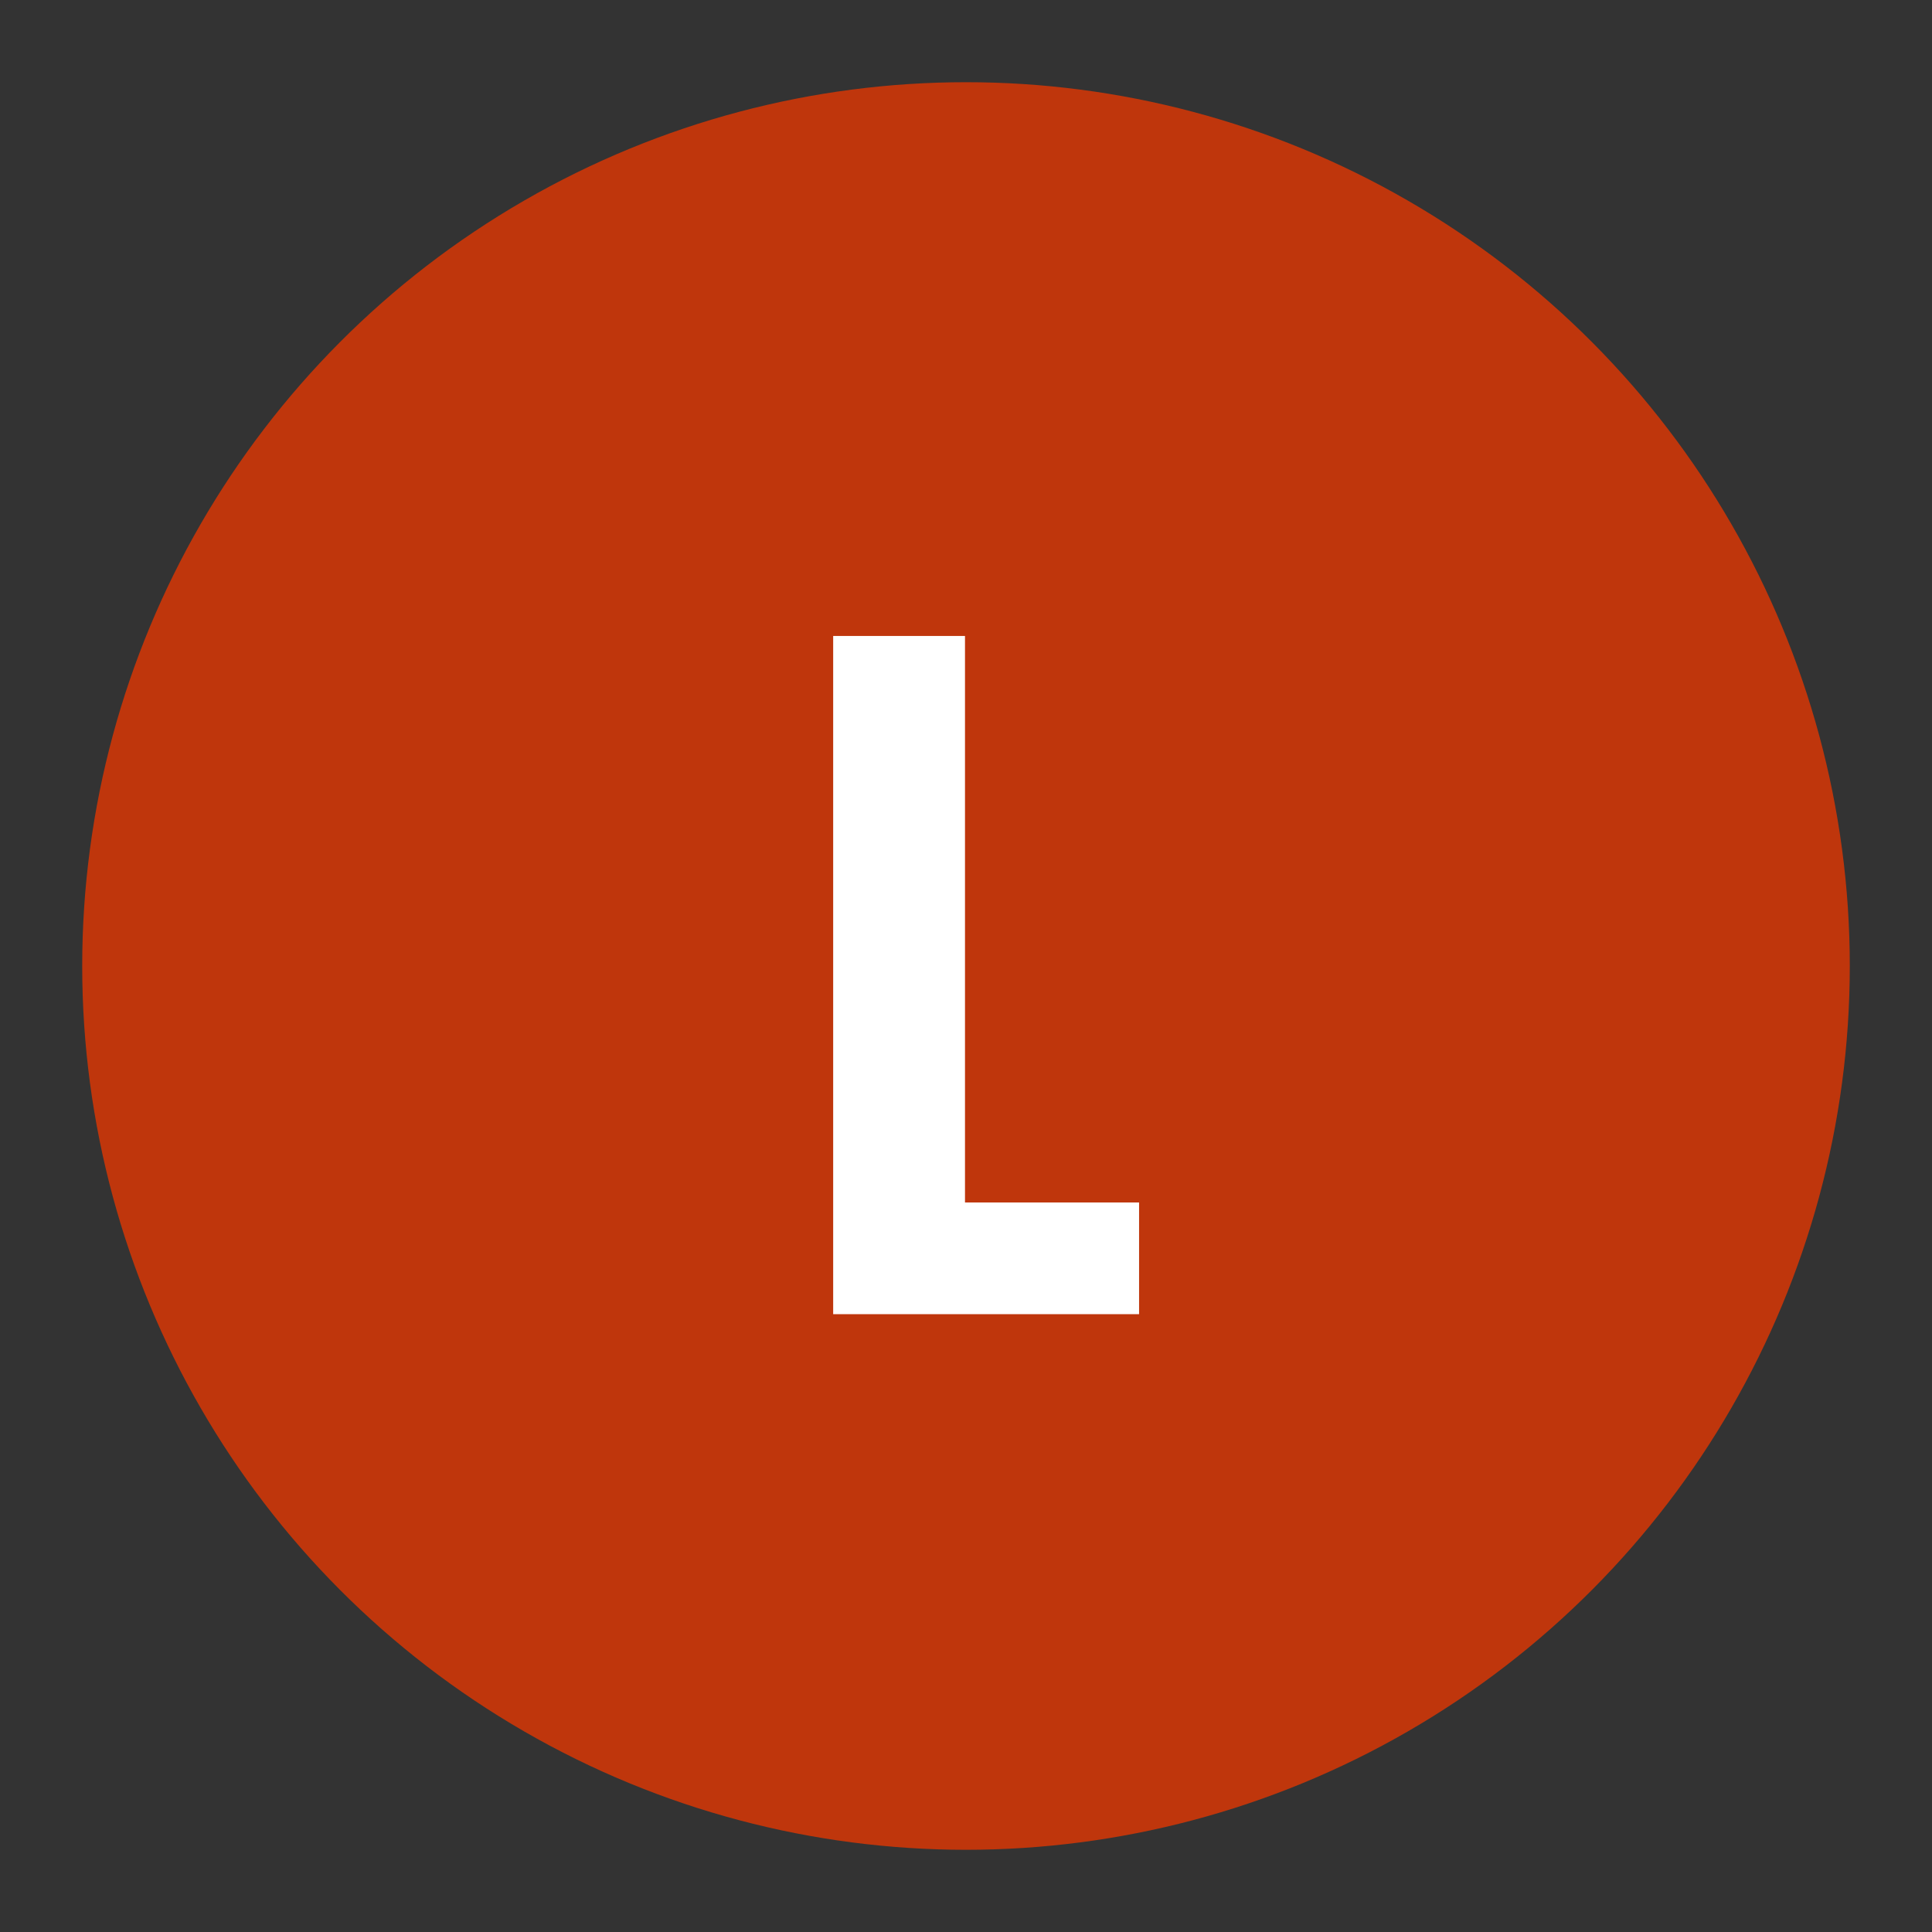
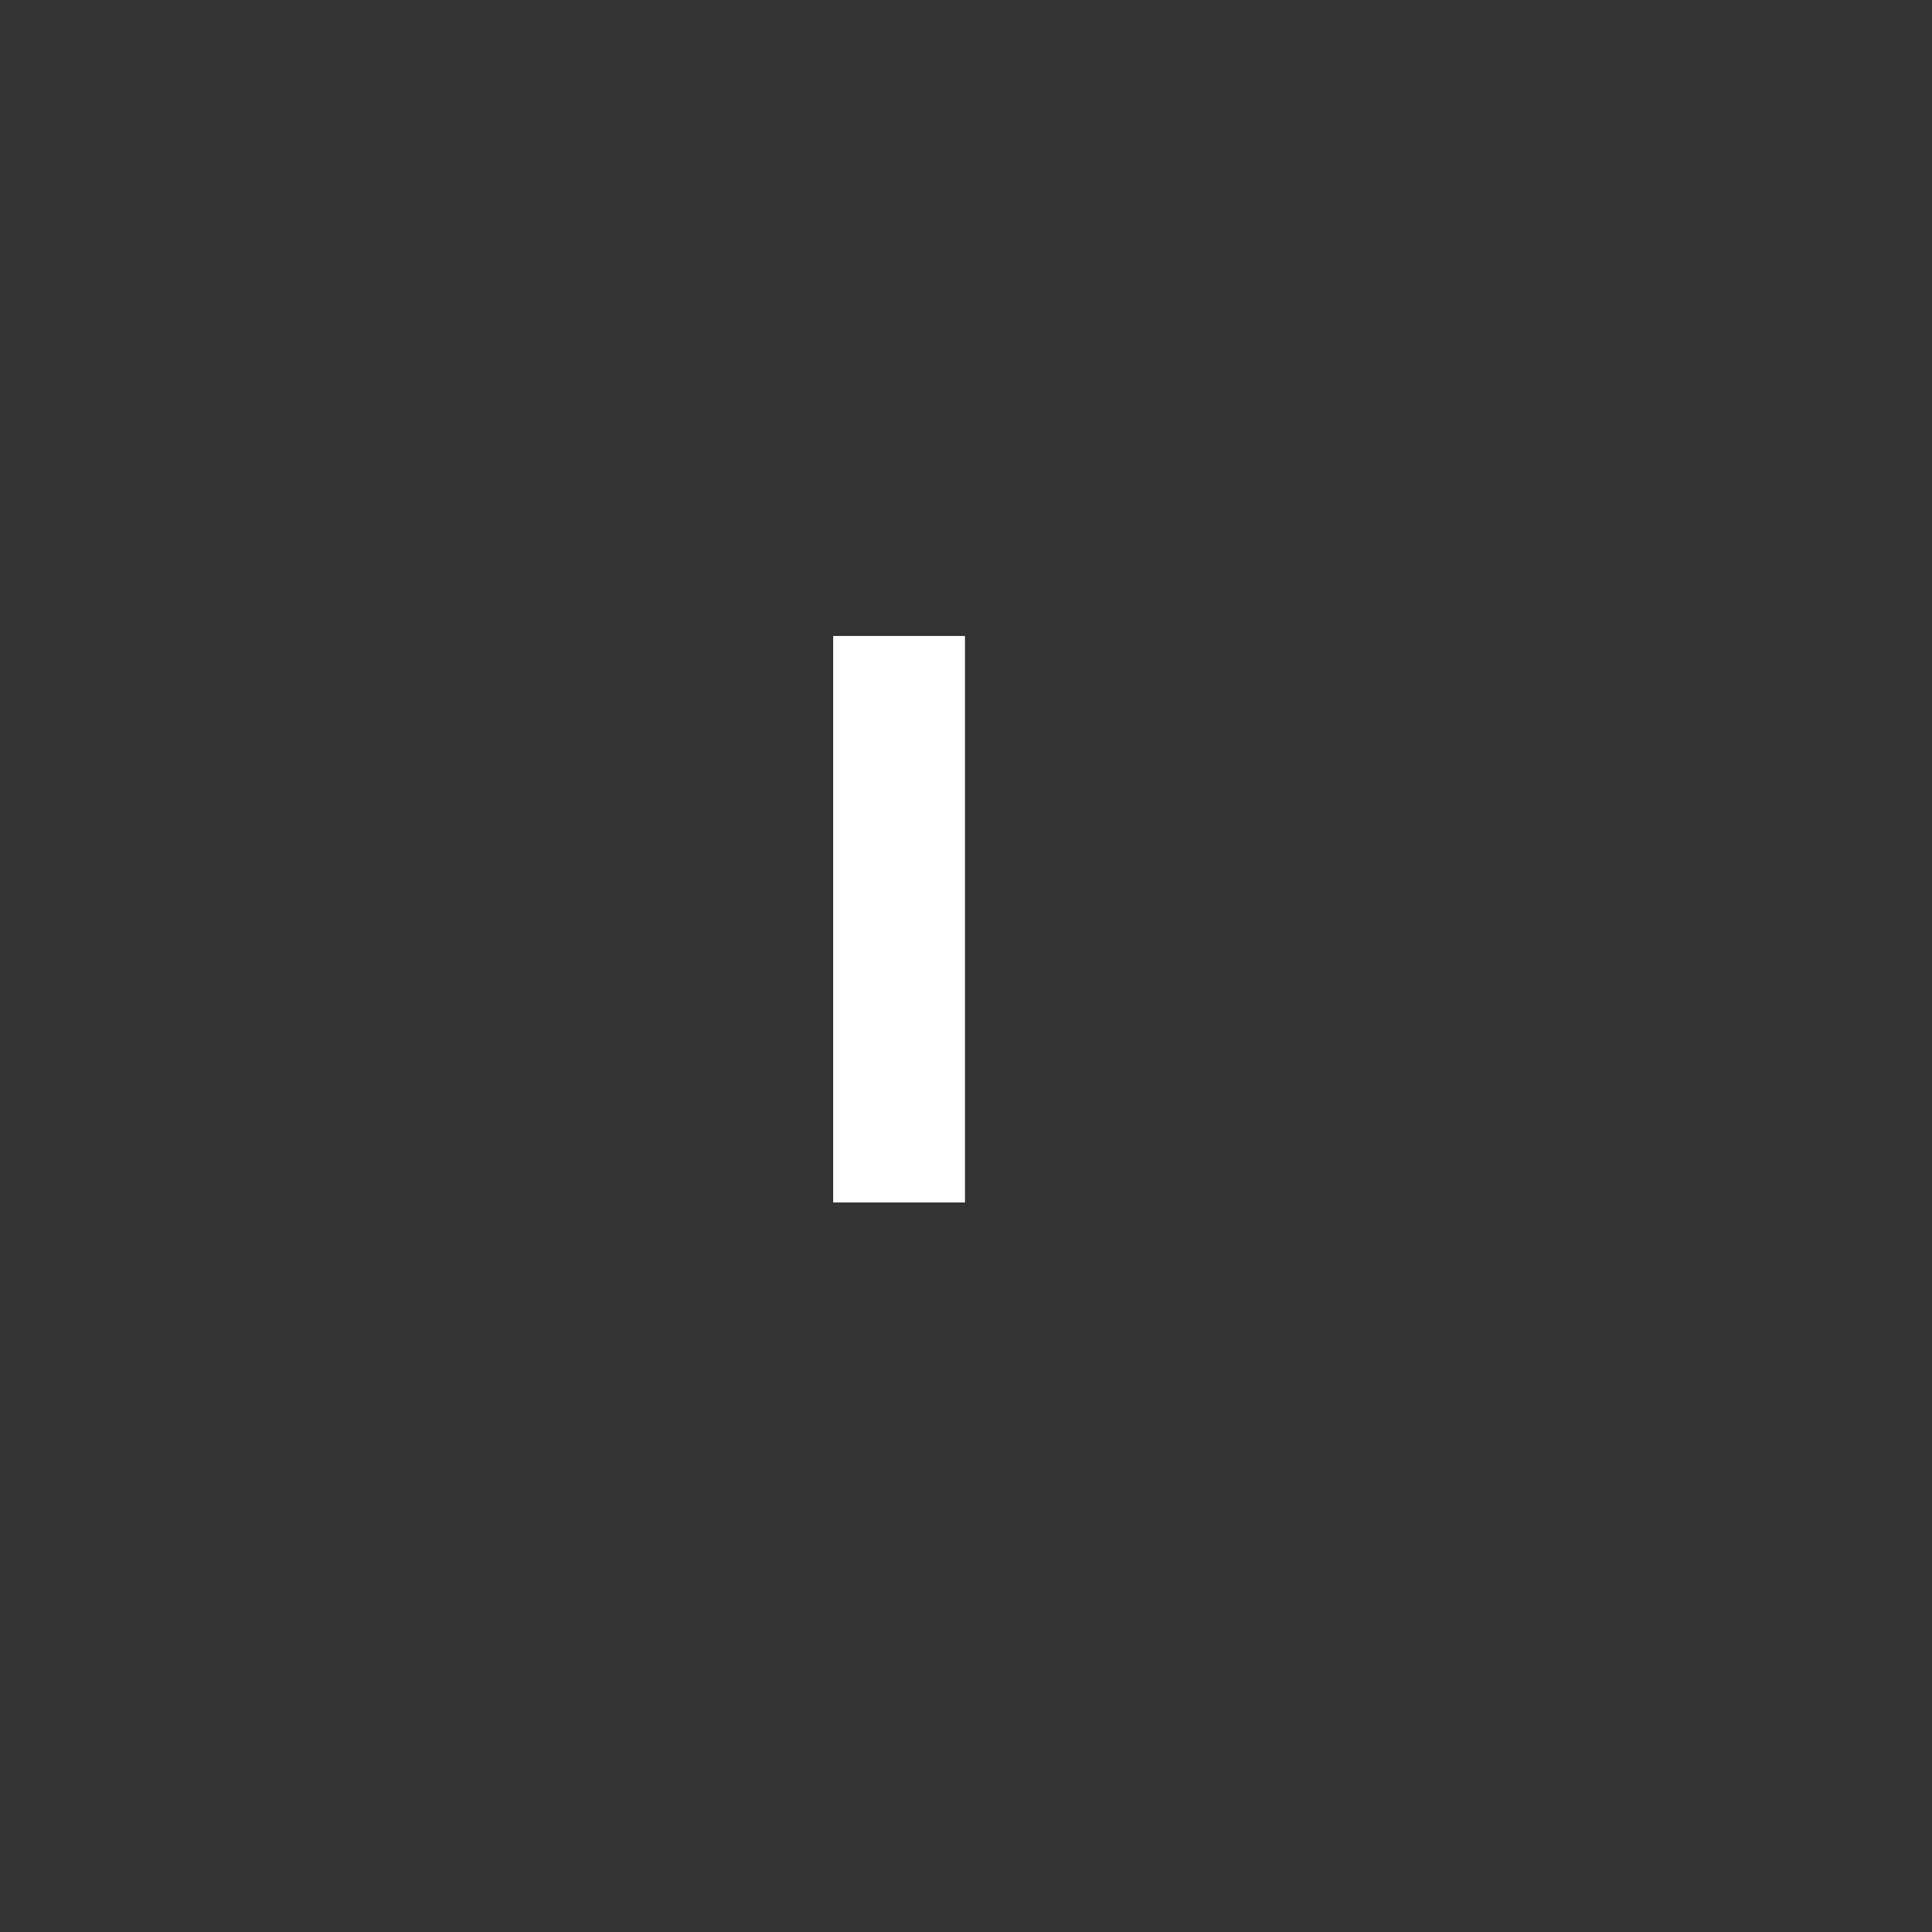
<svg xmlns="http://www.w3.org/2000/svg" id="Ebene_1" x="0px" y="0px" viewBox="0 0 1920 1920" style="enable-background:new 0 0 1920 1920;" xml:space="preserve">
  <rect x="0" y="0" width="1920" height="1920" fill="#333333" stroke="none" />
  <style type="text/css">	.st0{fill:#BF360C;}	.st1{fill:#FFFFFF;}</style>
  <g>
-     <circle class="st0" cx="960" cy="960" r="878.3" />
-   </g>
+     </g>
  <g>
-     <path class="st1" d="M828,632h131v563h173v111H828V632z" />
+     <path class="st1" d="M828,632h131v563h173H828V632z" />
  </g>
</svg>